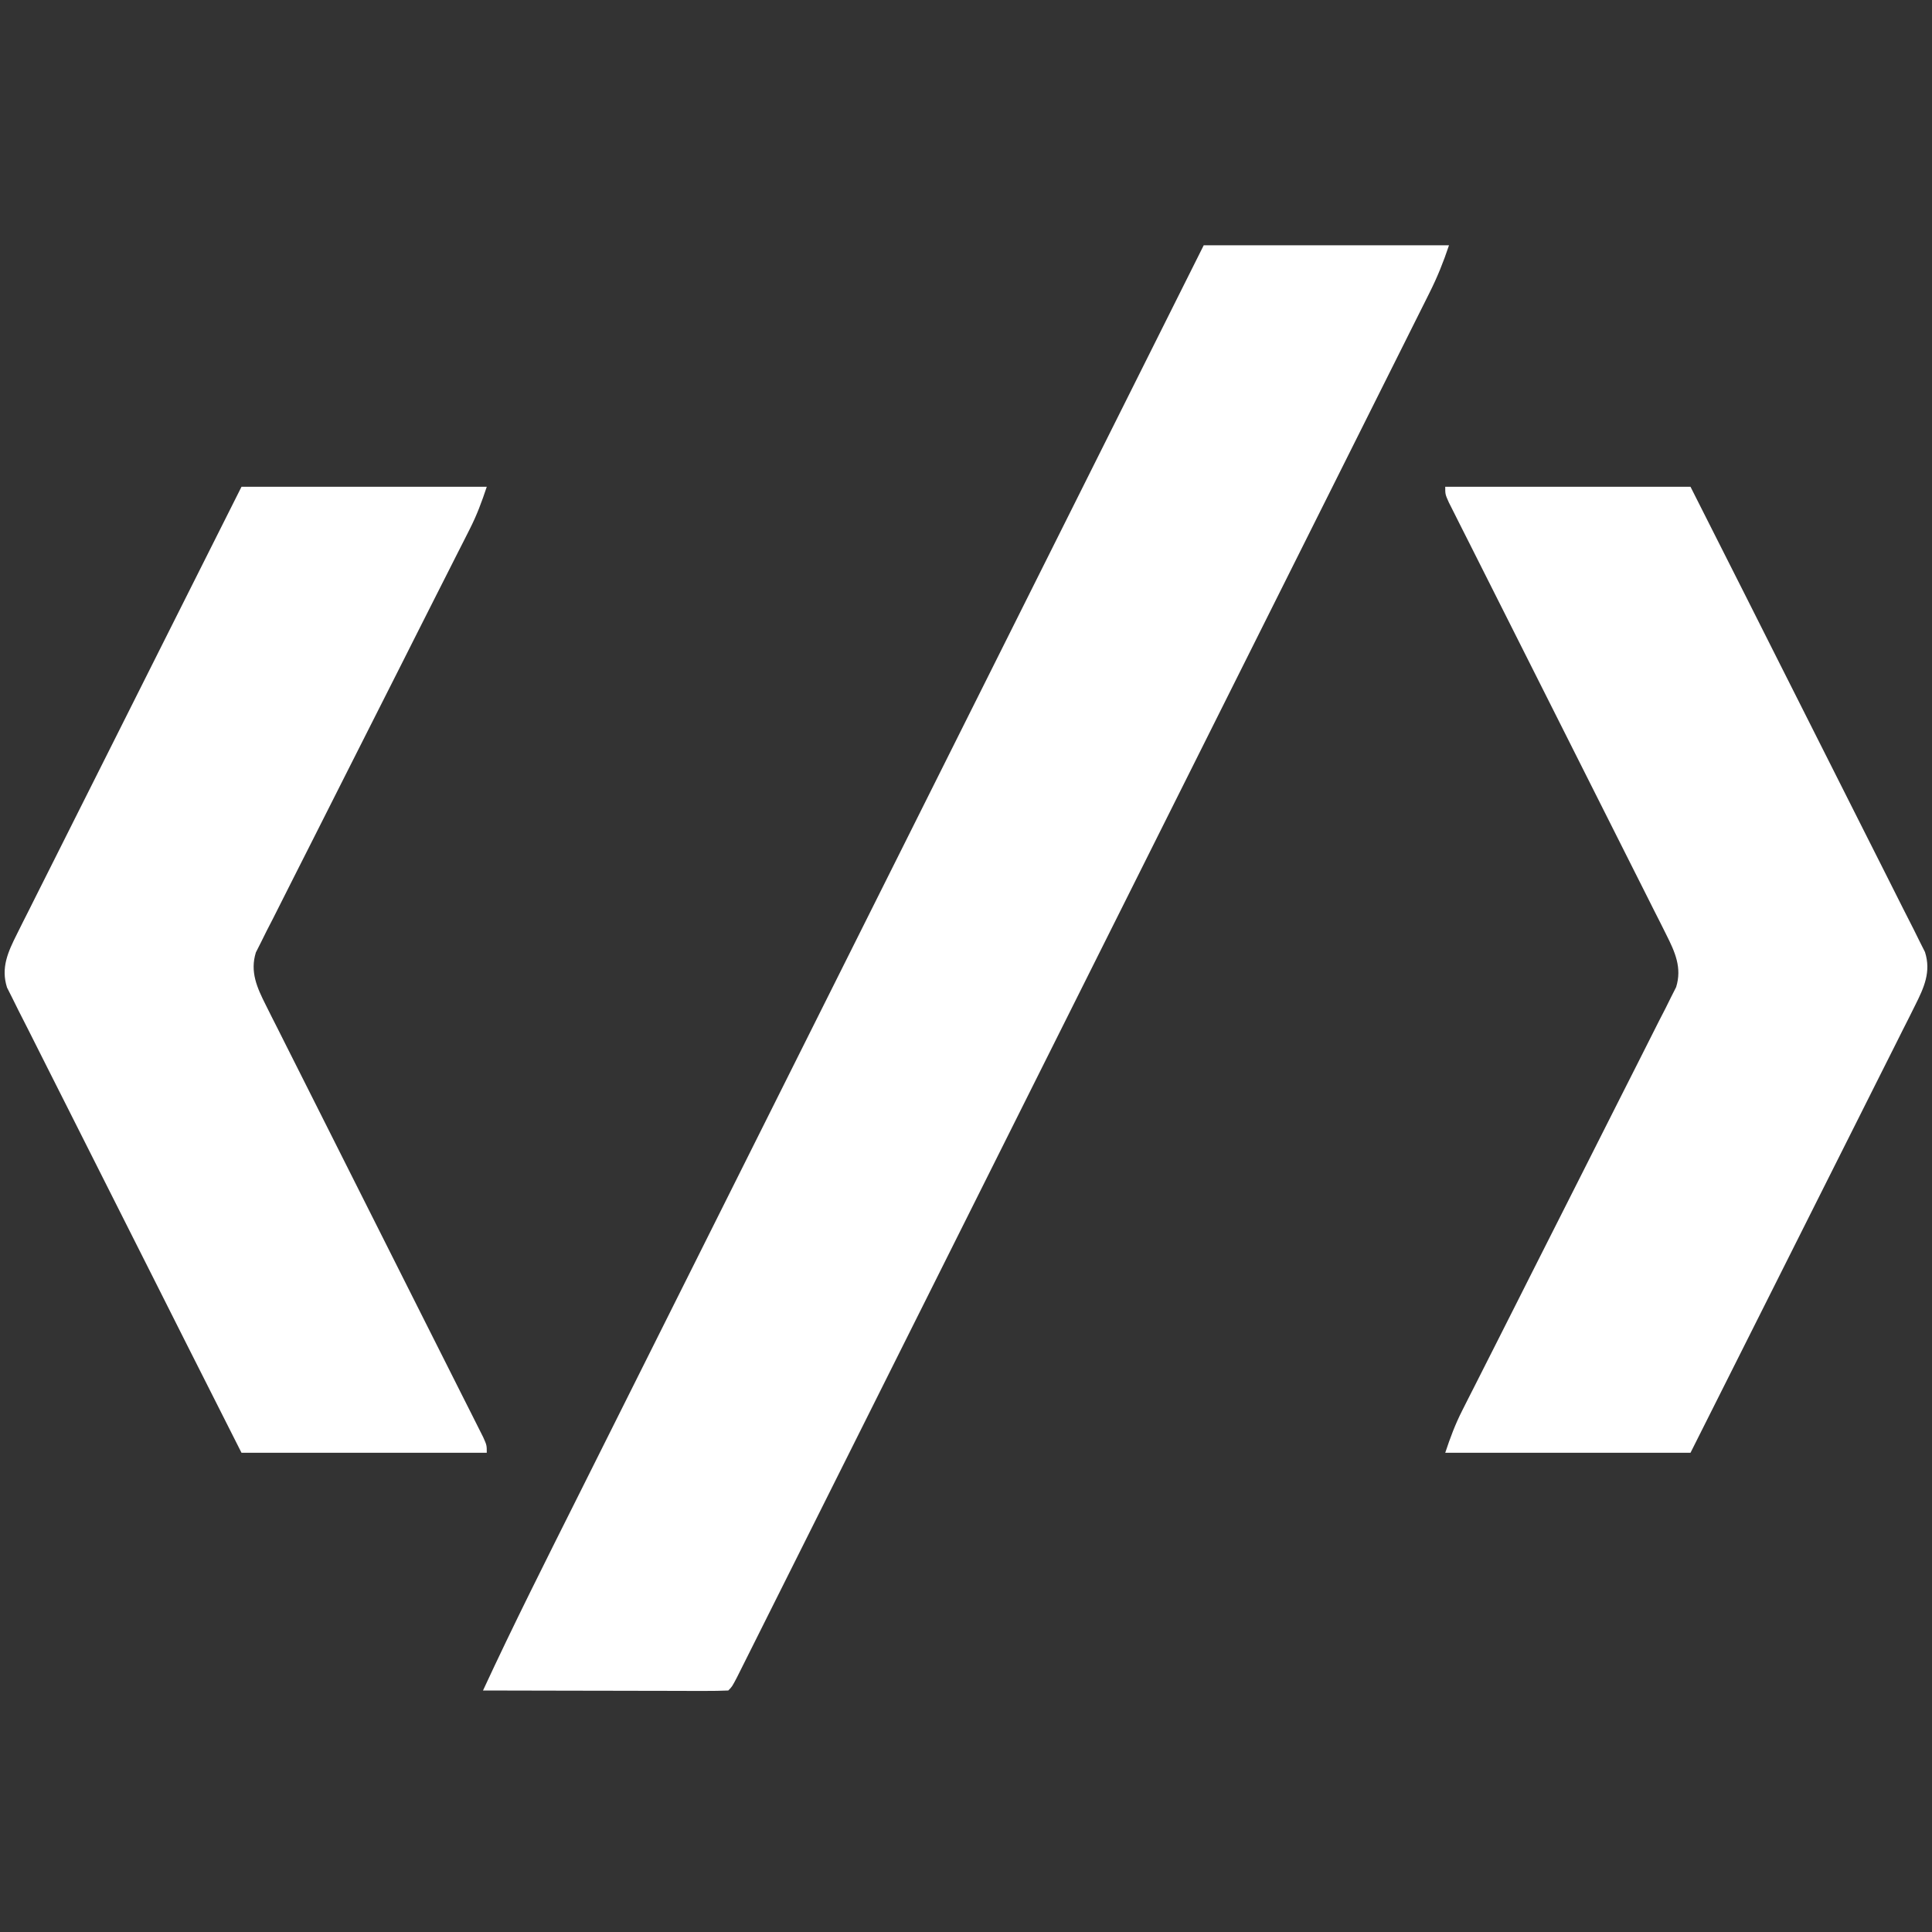
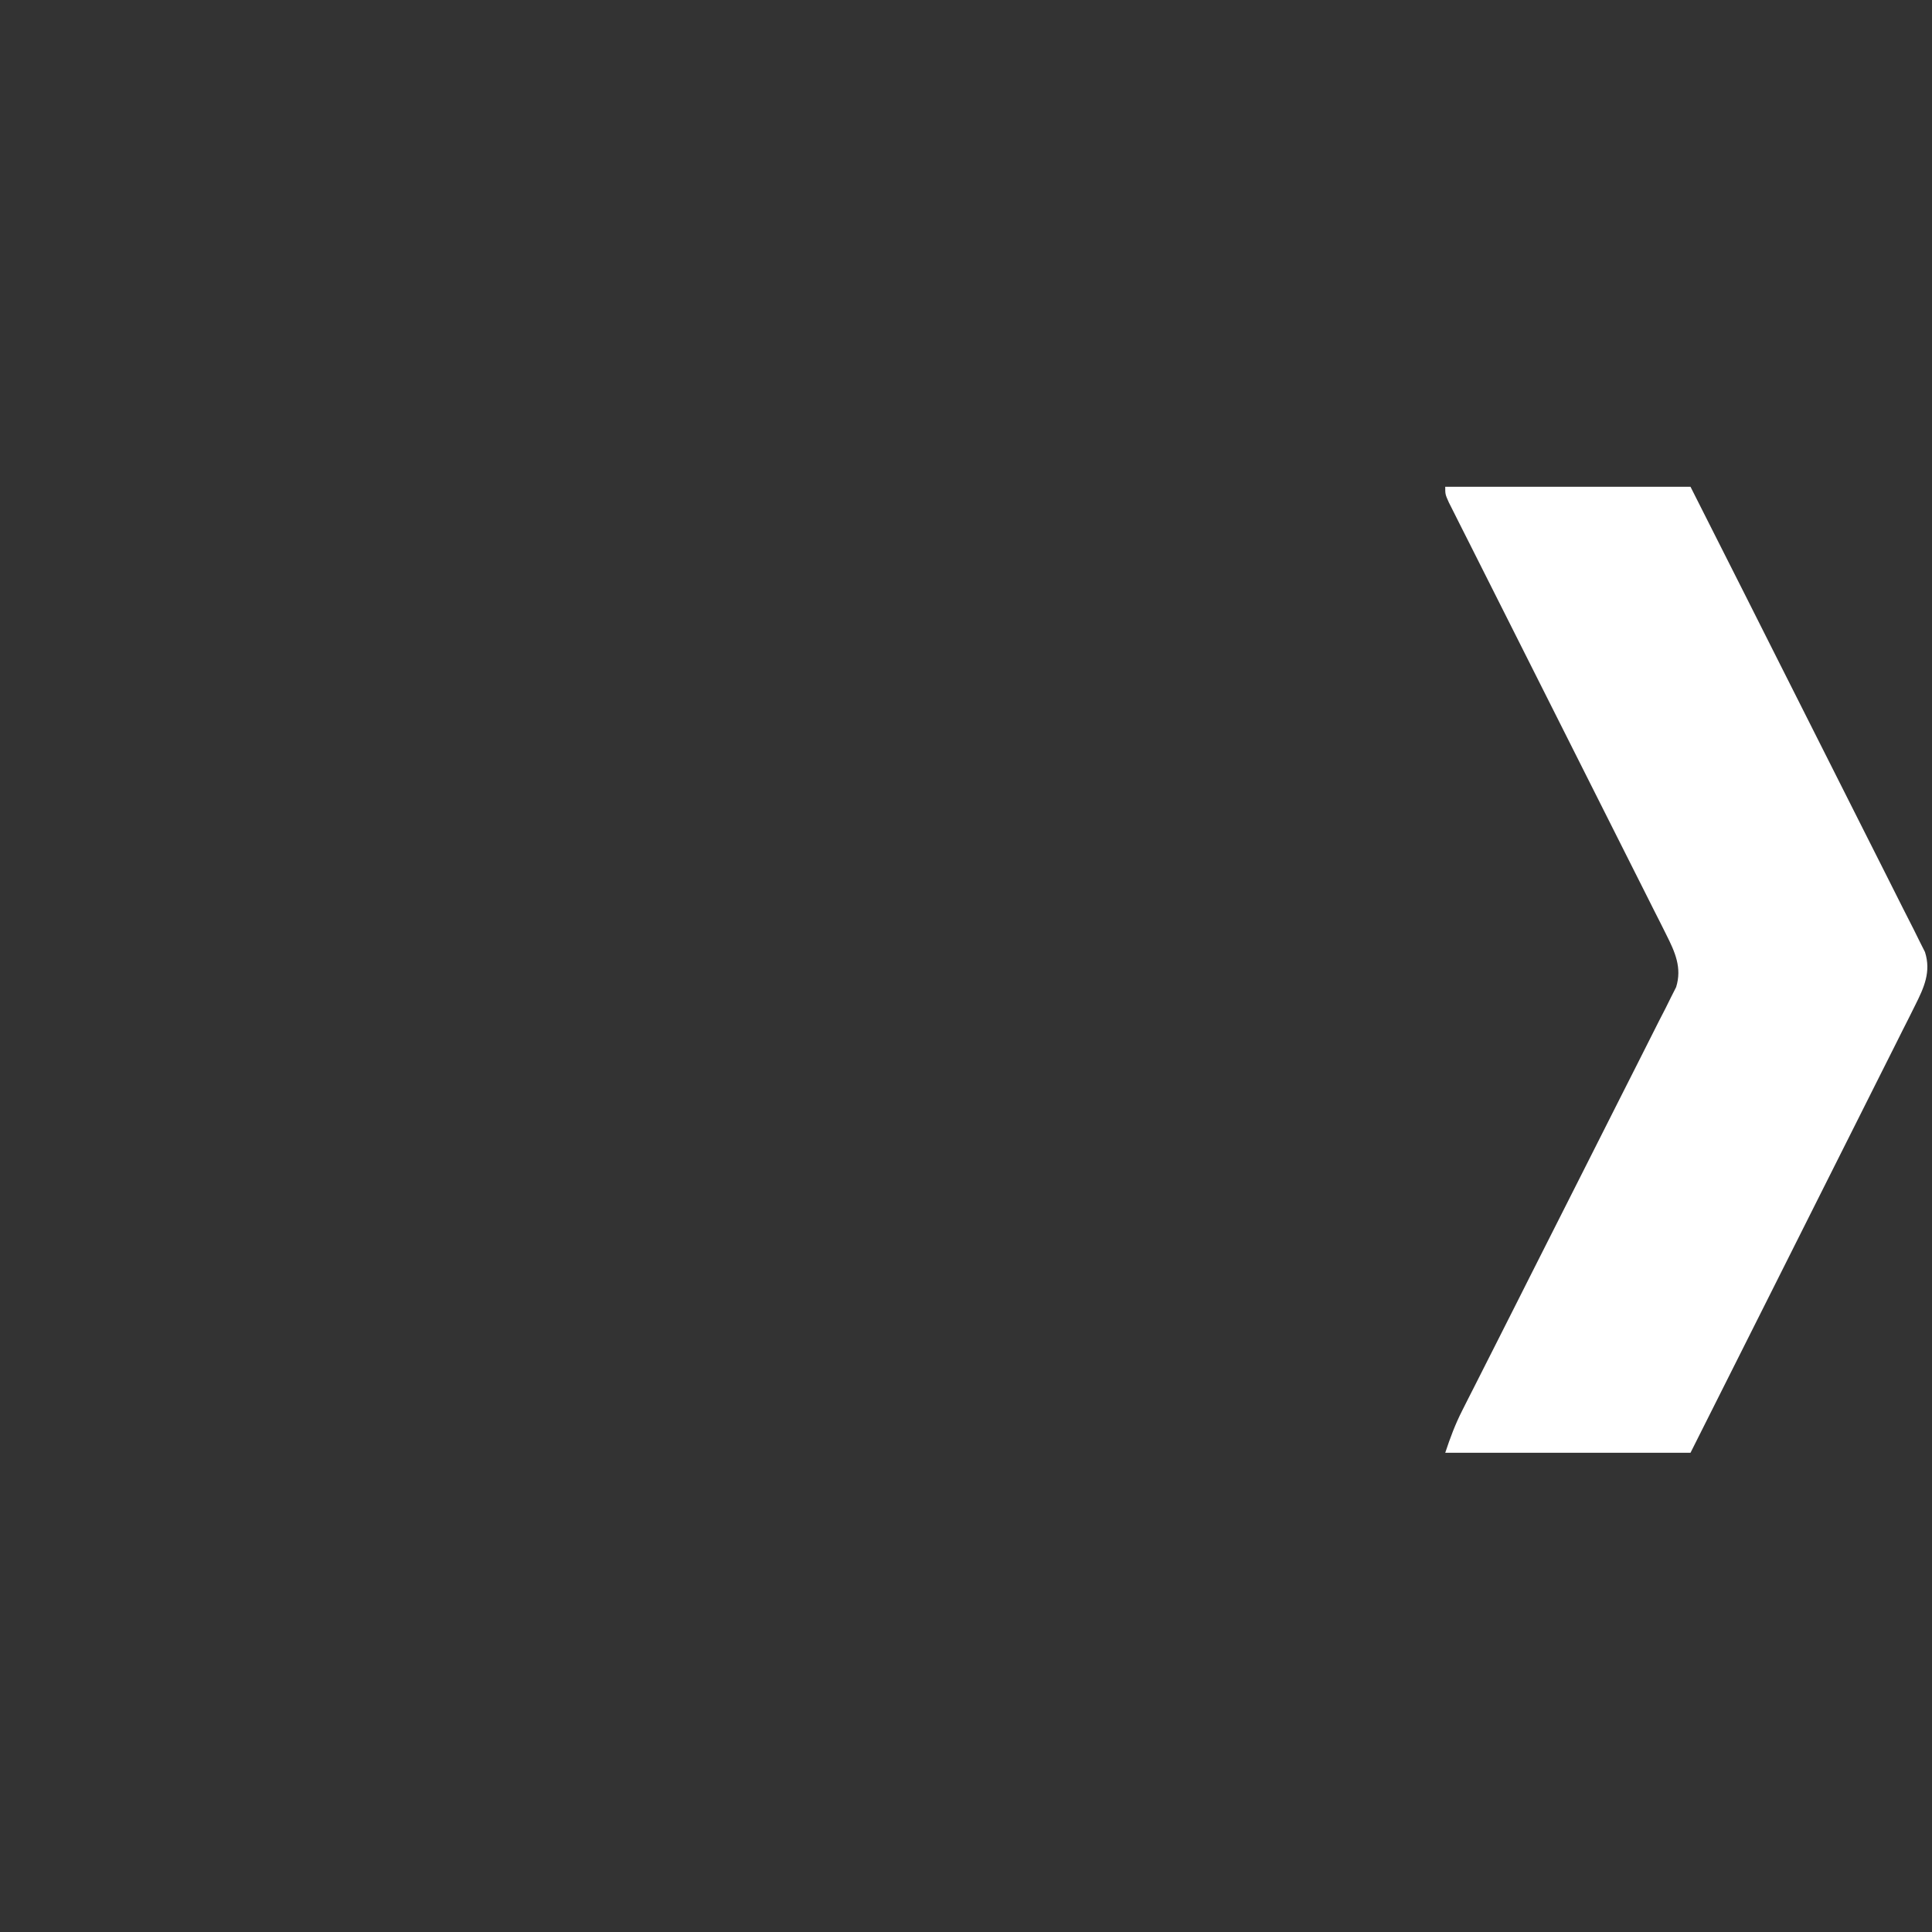
<svg xmlns="http://www.w3.org/2000/svg" version="1.1" width="512" height="512">
  <rect width="100%" height="100%" fill="#333333" stroke="none" />
-   <path d="M0 0 C21.45 0 42.9 0 65 0 C63.486 4.542 61.94 8.37 59.821 12.608 C59.501 13.249 59.182 13.891 58.853 14.551 C57.782 16.699 56.705 18.844 55.629 20.989 C54.852 22.544 54.076 24.1 53.3 25.655 C51.166 29.929 49.028 34.199 46.888 38.47 C44.582 43.076 42.281 47.684 39.978 52.292 C35.468 61.317 30.954 70.34 26.439 79.362 C21.184 89.86 15.934 100.361 10.683 110.862 C1.32 129.59 -8.048 148.317 -17.418 167.042 C-26.519 185.23 -35.617 203.419 -44.712 221.61 C-45.553 223.291 -45.553 223.291 -46.411 225.006 C-46.97 226.125 -47.529 227.244 -48.106 228.397 C-58.45 249.087 -68.797 269.775 -79.145 290.462 C-82.81 297.789 -86.475 305.116 -90.139 312.444 C-94.599 321.365 -99.061 330.284 -103.525 339.203 C-105.805 343.758 -108.084 348.313 -110.361 352.868 C-112.442 357.032 -114.525 361.194 -116.61 365.356 C-117.367 366.869 -118.123 368.381 -118.879 369.894 C-119.9 371.938 -120.923 373.98 -121.946 376.022 C-122.516 377.16 -123.086 378.299 -123.673 379.472 C-125 382 -125 382 -126 383 C-128.025 383.094 -130.053 383.117 -132.08 383.114 C-134.032 383.113 -134.032 383.113 -136.024 383.113 C-137.455 383.108 -138.885 383.103 -140.316 383.098 C-141.772 383.096 -143.228 383.094 -144.684 383.093 C-148.523 383.09 -152.361 383.08 -156.2 383.069 C-160.115 383.058 -164.029 383.054 -167.943 383.049 C-175.629 383.038 -183.314 383.021 -191 383 C-182.893 365.492 -174.205 348.272 -165.569 331.021 C-163.34 326.569 -161.114 322.115 -158.888 317.662 C-155.041 309.967 -151.192 302.273 -147.343 294.58 C-141.777 283.457 -136.214 272.332 -130.651 261.208 C-121.623 243.154 -112.593 225.101 -103.562 207.049 C-94.795 189.524 -86.029 171.999 -77.264 154.474 C-76.723 153.392 -76.182 152.309 -75.624 151.194 C-72.909 145.764 -70.193 140.334 -67.477 134.904 C-44.987 89.935 -22.495 44.967 0 0 Z " fill="#FFFFFF" transform="translate(319,65)" />
  <path d="M0 0 C21.45 0 42.9 0 65 0 C80.839 31.356 80.839 31.356 87.443 44.496 C92.006 53.574 96.572 62.649 101.159 71.714 C104.5 78.316 107.829 84.923 111.145 91.537 C112.901 95.039 114.663 98.538 116.438 102.031 C118.109 105.319 119.765 108.614 121.41 111.915 C122.305 113.701 123.215 115.479 124.126 117.257 C124.655 118.326 125.184 119.394 125.729 120.495 C126.194 121.419 126.66 122.342 127.139 123.294 C128.806 128.533 126.895 132.71 124.526 137.429 C124.003 138.481 123.48 139.532 122.941 140.616 C122.365 141.754 121.789 142.892 121.195 144.064 C120.583 145.286 119.972 146.509 119.362 147.732 C117.708 151.041 116.045 154.344 114.379 157.648 C112.638 161.104 110.907 164.565 109.174 168.026 C105.894 174.573 102.606 181.117 99.314 187.66 C94.866 196.504 90.43 205.354 85.993 214.204 C79.006 228.141 72.001 242.07 65 256 C43.55 256 22.1 256 0 256 C1.366 251.901 2.611 248.539 4.525 244.763 C5.034 243.754 5.543 242.745 6.068 241.705 C6.623 240.614 7.178 239.523 7.751 238.398 C8.652 236.615 9.553 234.832 10.454 233.049 C11.419 231.14 12.386 229.233 13.354 227.326 C15.372 223.344 17.382 219.359 19.39 215.373 C20.078 214.006 20.767 212.639 21.455 211.272 C21.8 210.588 22.145 209.904 22.5 209.199 C27.173 199.925 31.854 190.655 36.551 181.393 C39.723 175.136 42.885 168.873 46.033 162.604 C47.699 159.29 49.37 155.979 51.055 152.674 C52.933 148.992 54.786 145.298 56.637 141.602 C57.199 140.51 57.76 139.419 58.339 138.295 C58.84 137.286 59.34 136.277 59.856 135.237 C60.517 133.929 60.517 133.929 61.192 132.596 C62.791 127.462 60.886 123.271 58.564 118.66 C58.049 117.628 57.535 116.597 57.004 115.533 C56.438 114.417 55.871 113.301 55.287 112.151 C54.685 110.952 54.084 109.753 53.483 108.553 C52.193 105.977 50.897 103.404 49.597 100.833 C47.543 96.77 45.501 92.701 43.46 88.631 C40.233 82.199 36.998 75.771 33.76 69.344 C27.954 57.823 22.158 46.296 16.37 34.766 C14.338 30.719 12.301 26.673 10.261 22.63 C8.996 20.12 7.734 17.609 6.472 15.097 C5.604 13.372 4.732 11.648 3.86 9.924 C3.348 8.904 2.836 7.883 2.309 6.832 C1.861 5.942 1.412 5.052 0.95 4.135 C0 2 0 2 0 0 Z " fill="#FFFFFF" transform="translate(383,129)" />
-   <path d="M0 0 C21.45 0 42.9 0 65 0 C63.634 4.099 62.389 7.461 60.475 11.237 C59.966 12.246 59.457 13.255 58.932 14.295 C58.377 15.386 57.822 16.477 57.249 17.602 C56.348 19.385 55.447 21.168 54.546 22.951 C53.581 24.86 52.614 26.767 51.646 28.674 C49.628 32.656 47.618 36.641 45.61 40.627 C44.922 41.994 44.233 43.361 43.545 44.728 C43.028 45.754 43.028 45.754 42.5 46.801 C37.827 56.075 33.146 65.345 28.449 74.607 C25.277 80.864 22.115 87.127 18.967 93.396 C17.301 96.71 15.63 100.021 13.945 103.326 C12.067 107.008 10.214 110.702 8.363 114.398 C7.52 116.035 7.52 116.035 6.661 117.705 C5.91 119.219 5.91 119.219 5.144 120.763 C4.703 121.635 4.263 122.506 3.808 123.404 C2.209 128.538 4.114 132.729 6.436 137.34 C6.951 138.372 7.465 139.403 7.996 140.467 C8.562 141.583 9.129 142.699 9.713 143.849 C10.315 145.048 10.916 146.247 11.517 147.447 C12.807 150.023 14.103 152.596 15.403 155.167 C17.457 159.23 19.499 163.299 21.54 167.369 C24.767 173.801 28.002 180.229 31.24 186.656 C37.046 198.177 42.842 209.704 48.63 221.234 C50.662 225.281 52.699 229.327 54.739 233.37 C56.004 235.88 57.266 238.391 58.528 240.903 C59.396 242.628 60.268 244.352 61.14 246.076 C61.652 247.096 62.164 248.117 62.691 249.168 C63.139 250.058 63.588 250.948 64.05 251.865 C65 254 65 254 65 256 C43.55 256 22.1 256 0 256 C-15.839 224.644 -15.839 224.644 -22.443 211.504 C-27.006 202.426 -31.572 193.351 -36.159 184.286 C-39.5 177.684 -42.829 171.077 -46.145 164.463 C-47.901 160.961 -49.663 157.462 -51.438 153.969 C-53.109 150.681 -54.765 147.386 -56.41 144.085 C-57.305 142.299 -58.215 140.521 -59.126 138.743 C-59.655 137.674 -60.184 136.606 -60.729 135.505 C-61.194 134.581 -61.66 133.658 -62.139 132.706 C-63.806 127.467 -61.895 123.29 -59.526 118.571 C-59.003 117.519 -58.48 116.468 -57.941 115.384 C-57.365 114.246 -56.789 113.108 -56.195 111.936 C-55.583 110.714 -54.972 109.491 -54.362 108.268 C-52.708 104.959 -51.045 101.656 -49.379 98.352 C-47.638 94.896 -45.907 91.435 -44.174 87.974 C-40.894 81.427 -37.606 74.883 -34.314 68.34 C-29.866 59.496 -25.43 50.646 -20.993 41.796 C-14.006 27.859 -7.001 13.93 0 0 Z " fill="#FFFFFF" transform="translate(64,129)" />
</svg>